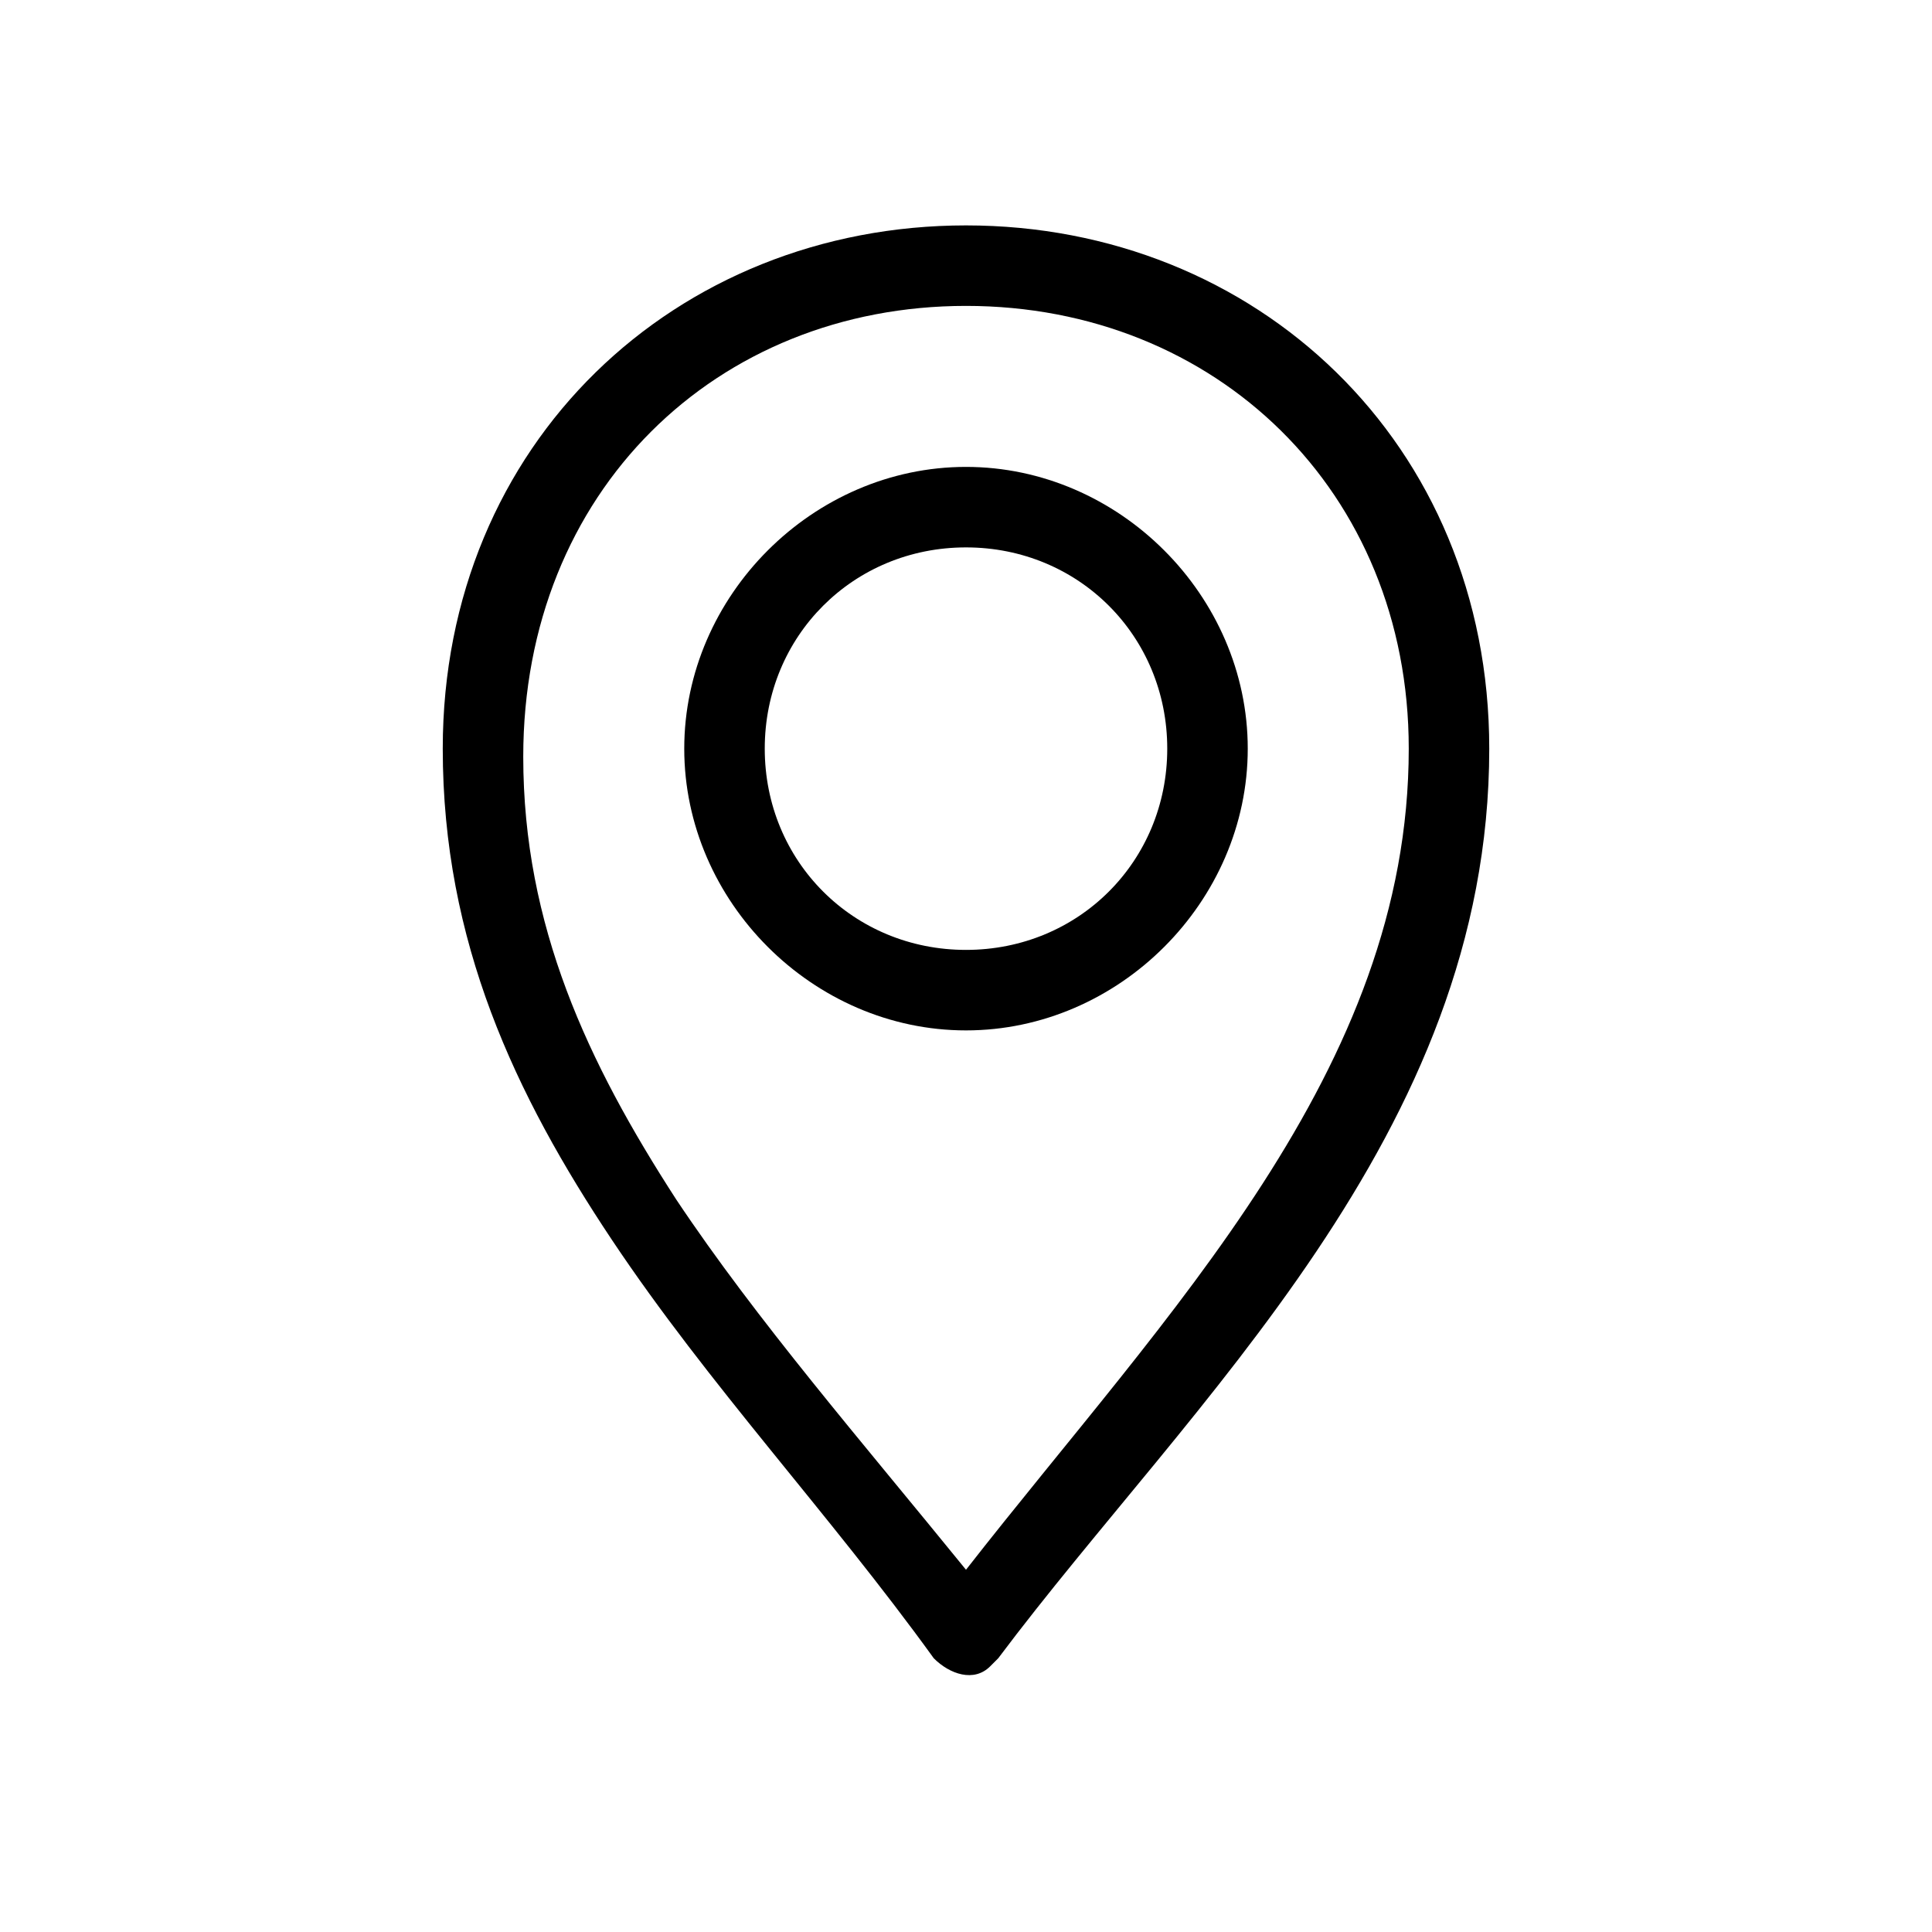
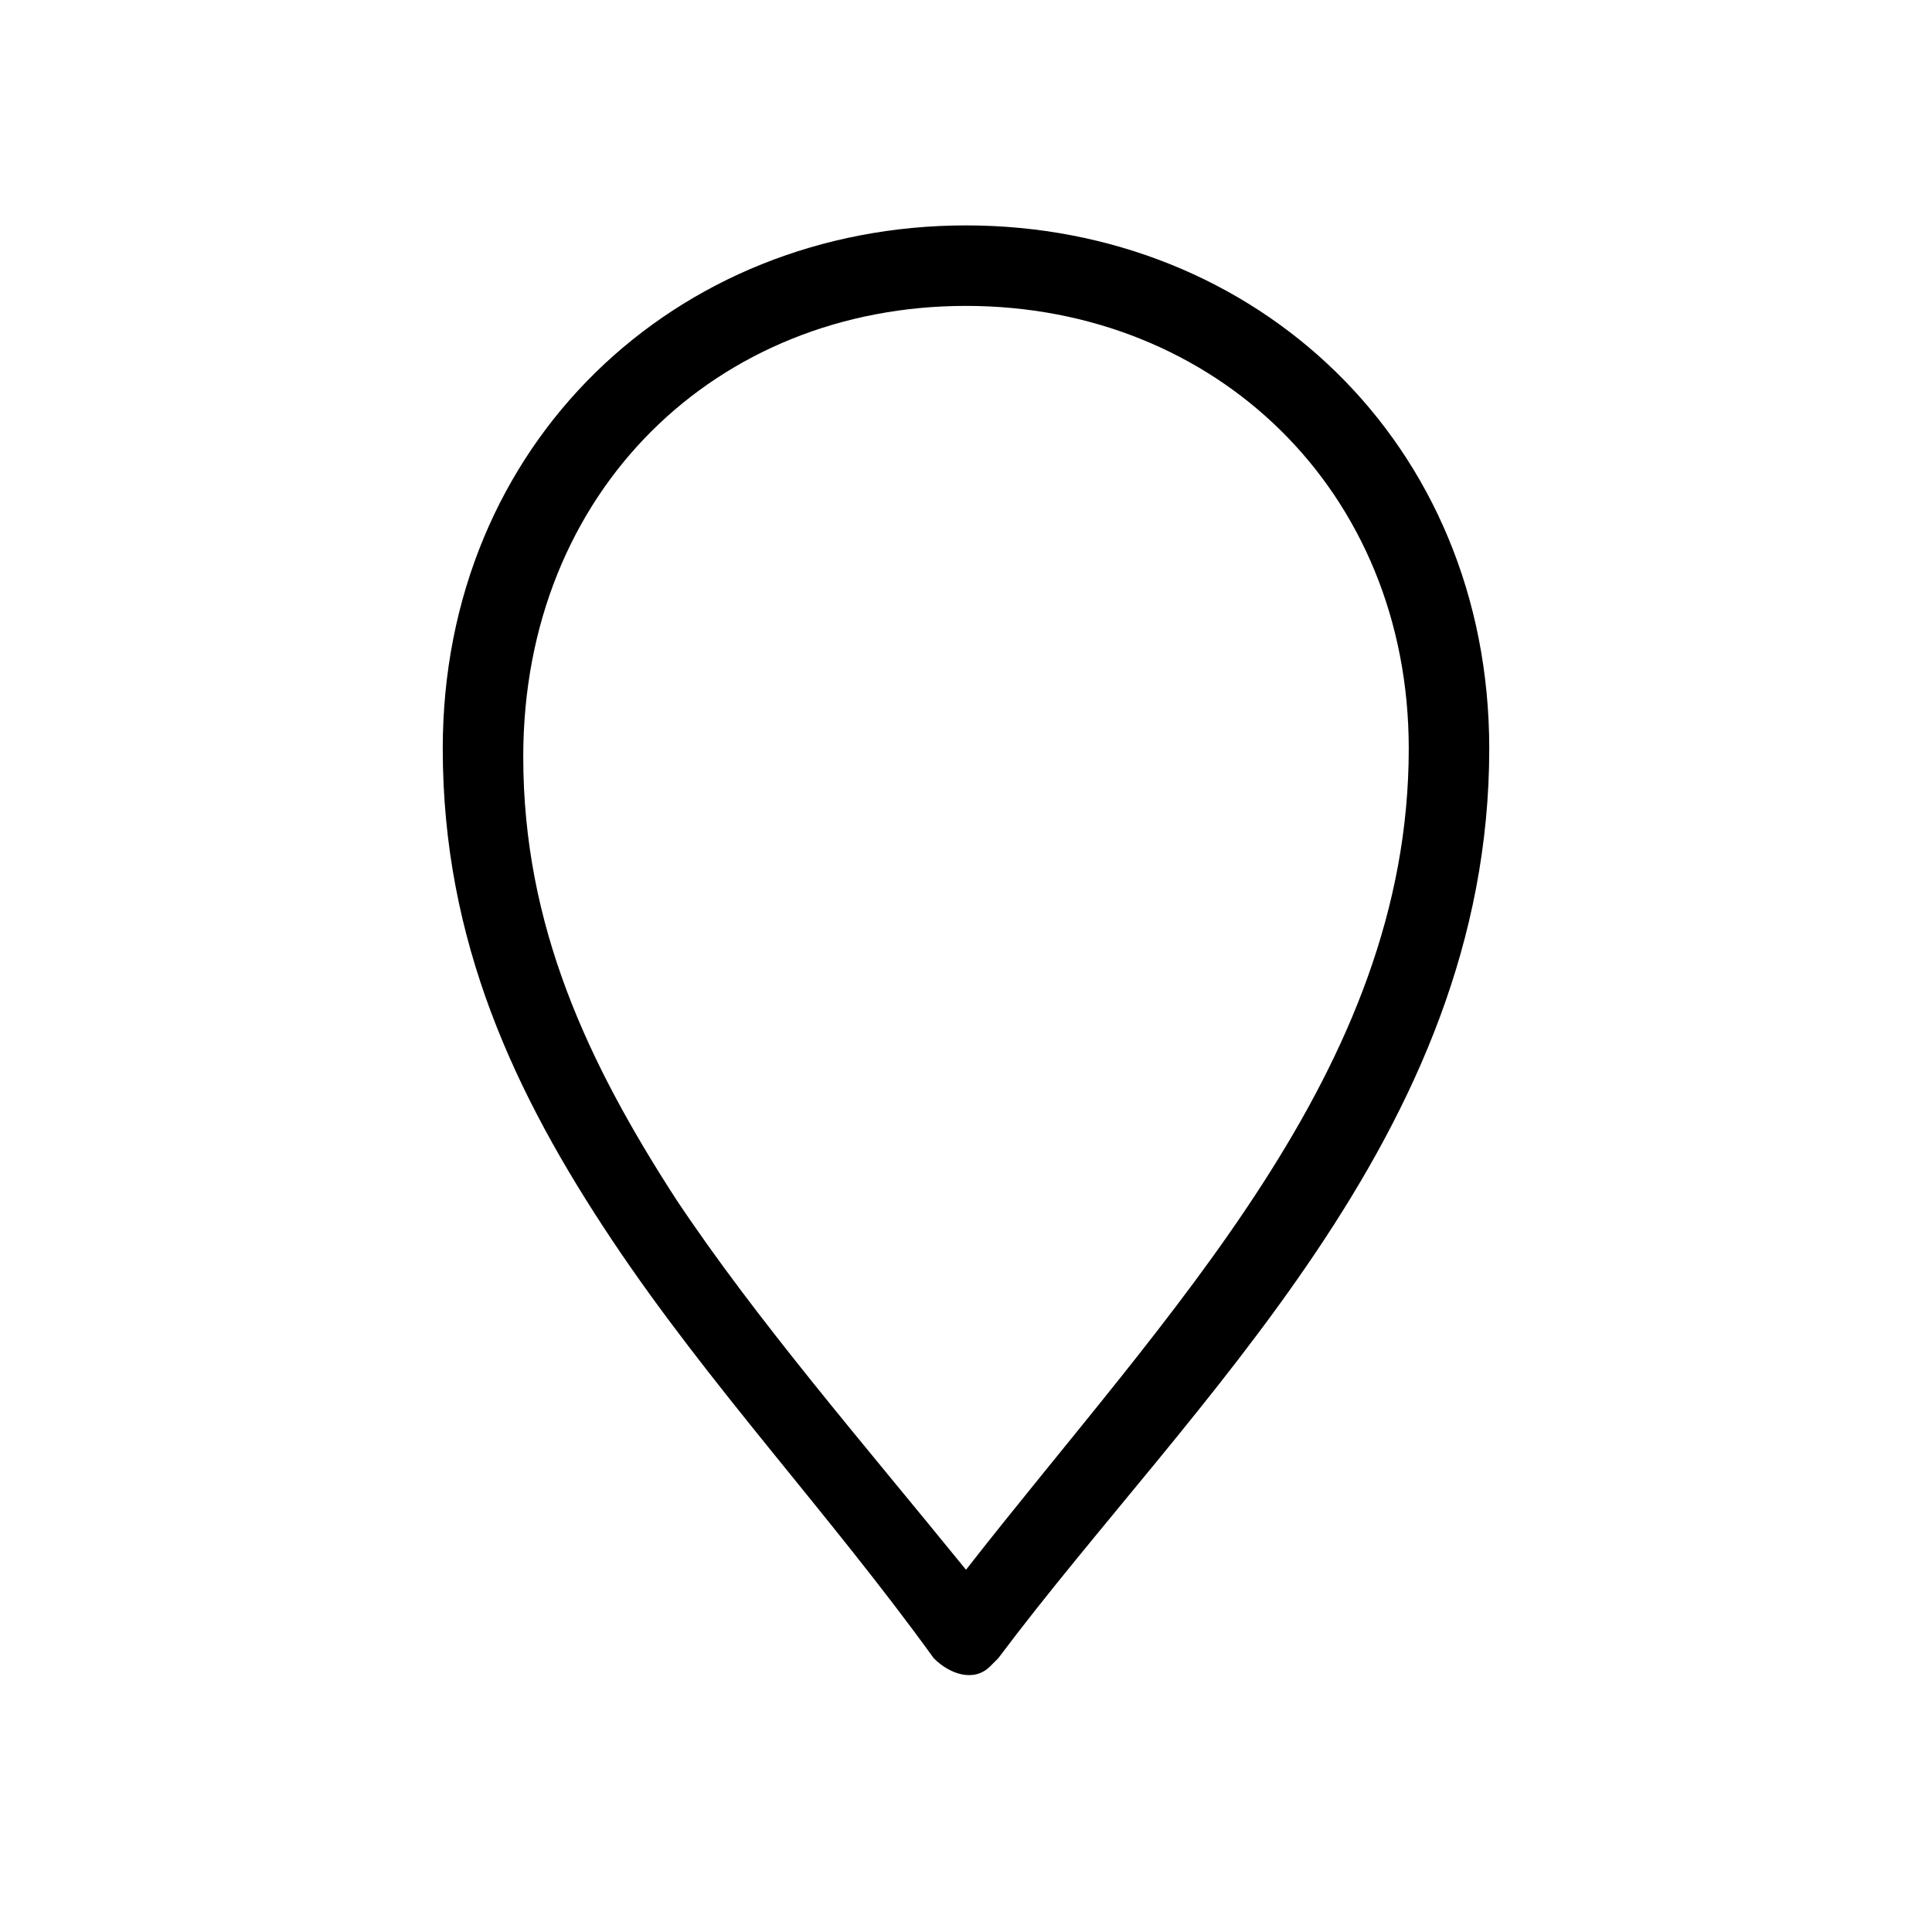
<svg xmlns="http://www.w3.org/2000/svg" version="1.1" id="Calque_1" x="0px" y="0px" viewBox="0 0 24 24" style="enable-background:new 0 0 24 24;" xml:space="preserve">
  <g>
    <path d="M12,2.8c-3.6,0-6.5,2.7-6.5,6.5c0,2.4,0.9,4.3,2.1,6.1s2.7,3.4,4,5.2c0.2,0.2,0.5,0.3,0.7,0.1c0,0,0.1-0.1,0.1-0.1   c2.4-3.2,6.1-6.5,6.1-11.3C18.5,5.5,15.6,2.8,12,2.8z M12,3.8c3.1,0,5.5,2.3,5.5,5.5c0,4-3,7-5.5,10.2c-1.3-1.6-2.6-3.1-3.6-4.6   c-1.1-1.7-1.9-3.4-1.9-5.5C6.5,6.1,8.9,3.8,12,3.8z" />
-     <path d="M12,5.8c-1.9,0-3.5,1.6-3.5,3.5s1.6,3.5,3.5,3.5s3.5-1.6,3.5-3.5S13.9,5.8,12,5.8z M12,6.8c1.4,0,2.5,1.1,2.5,2.5   s-1.1,2.5-2.5,2.5s-2.5-1.1-2.5-2.5S10.6,6.8,12,6.8z" />
  </g>
</svg>